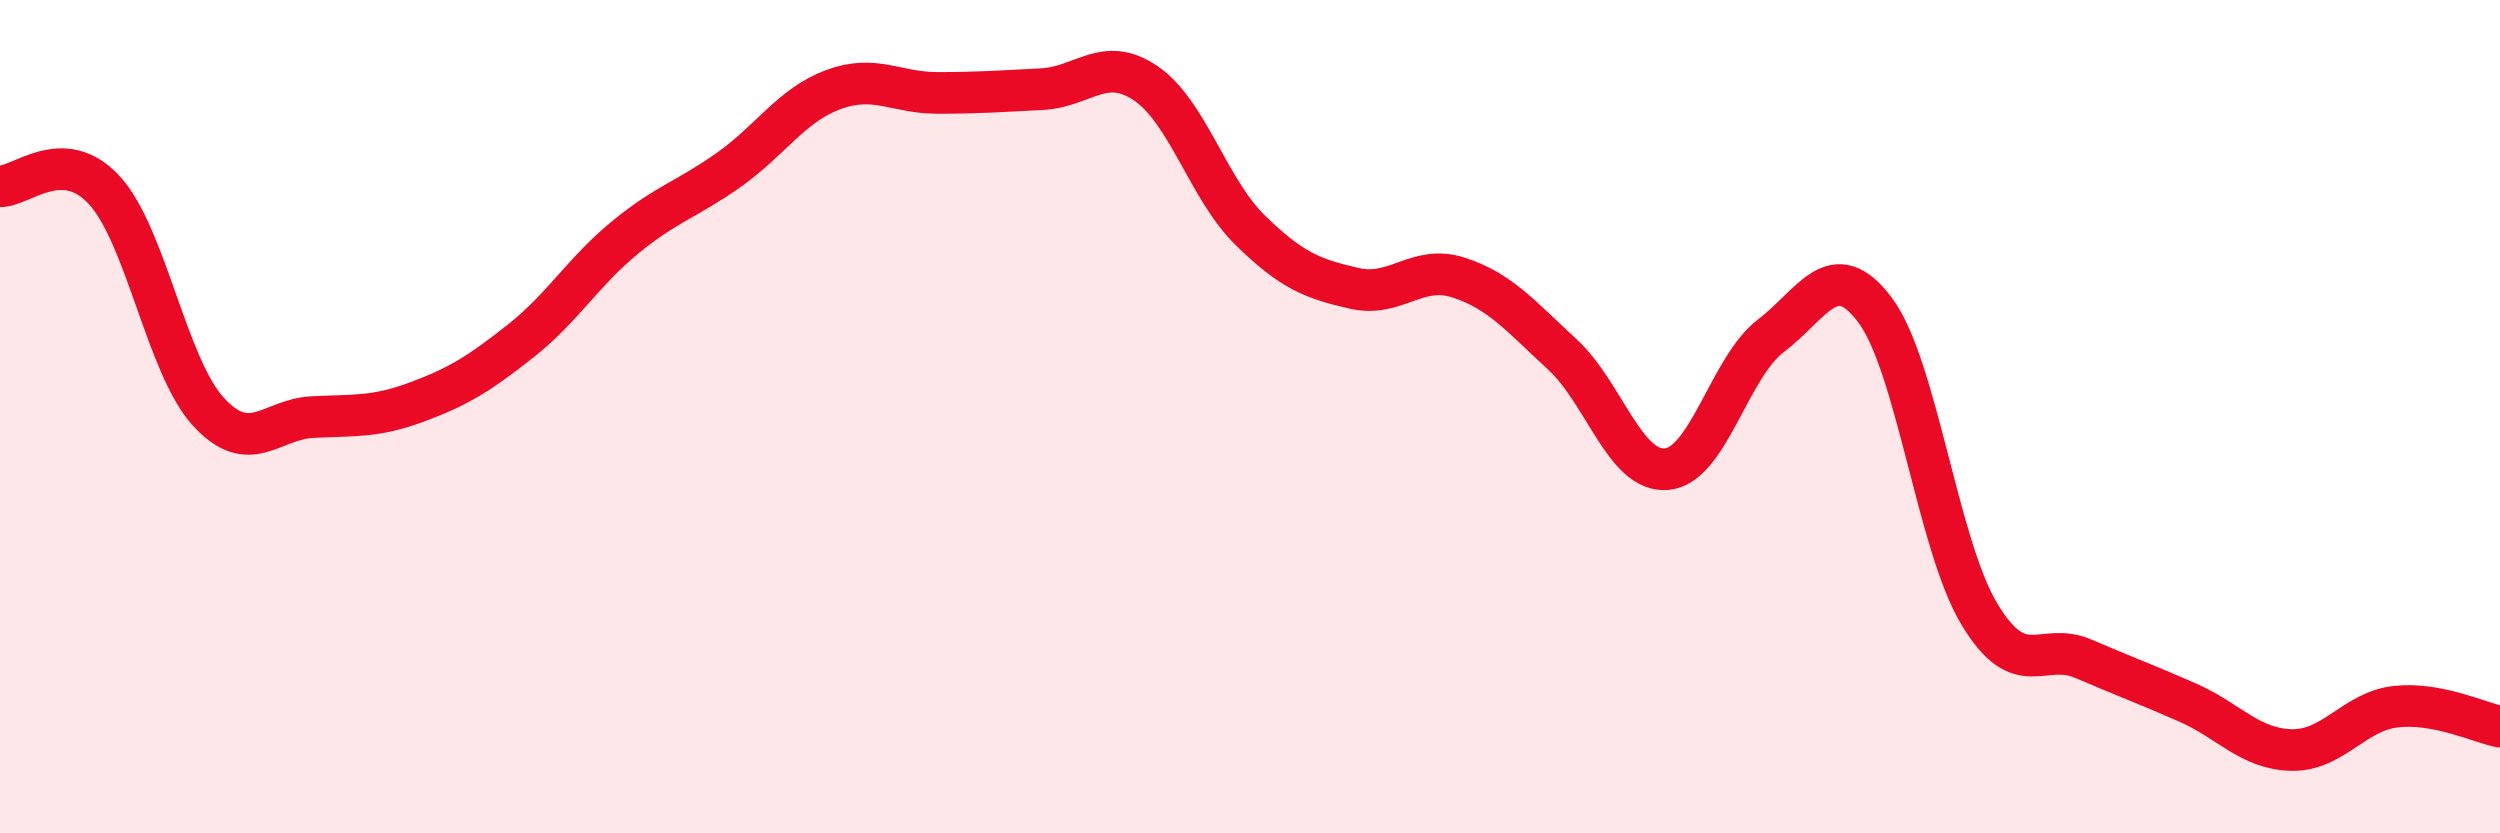
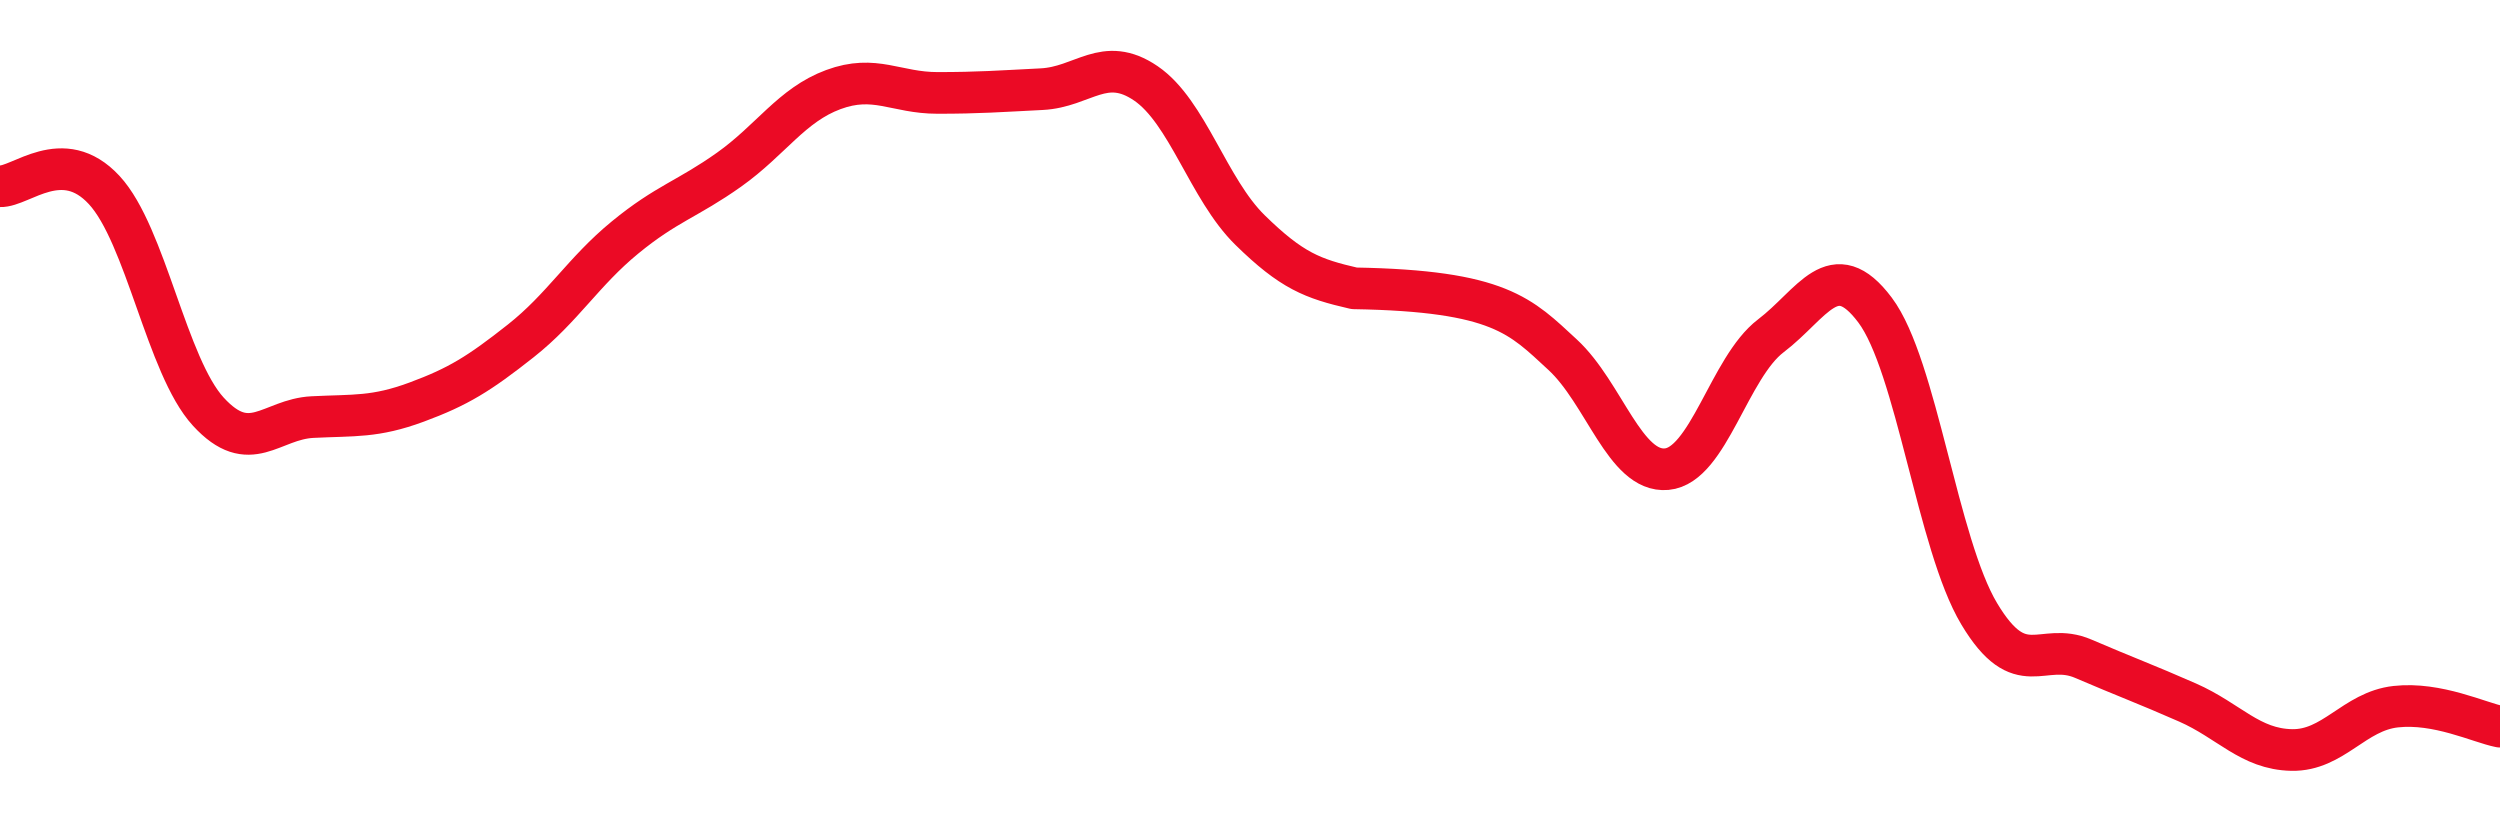
<svg xmlns="http://www.w3.org/2000/svg" width="60" height="20" viewBox="0 0 60 20">
-   <path d="M 0,4.47 C 0.5,4.49 1.5,3.48 2.5,4.56 C 3.5,5.64 4,8.79 5,9.88 C 6,10.97 6.5,10.06 7.5,10.01 C 8.5,9.96 9,10.02 10,9.65 C 11,9.28 11.5,8.97 12.5,8.18 C 13.5,7.39 14,6.52 15,5.7 C 16,4.88 16.5,4.78 17.5,4.07 C 18.5,3.36 19,2.52 20,2.15 C 21,1.78 21.5,2.23 22.5,2.23 C 23.5,2.23 24,2.19 25,2.14 C 26,2.09 26.5,1.32 27.5,2 C 28.5,2.68 29,4.54 30,5.52 C 31,6.5 31.5,6.69 32.5,6.92 C 33.5,7.15 34,6.34 35,6.66 C 36,6.98 36.5,7.59 37.5,8.51 C 38.5,9.43 39,11.35 40,11.26 C 41,11.17 41.5,8.82 42.5,8.06 C 43.5,7.3 44,6.11 45,7.44 C 46,8.77 46.5,13.06 47.5,14.73 C 48.5,16.4 49,15.38 50,15.81 C 51,16.24 51.5,16.42 52.5,16.86 C 53.5,17.3 54,17.98 55,18 C 56,18.02 56.5,17.07 57.5,16.96 C 58.5,16.85 59.5,17.34 60,17.44L60 20L0 20Z" fill="#EB0A25" opacity="0.1" stroke-linecap="round" stroke-linejoin="round" />
-   <path d="M 0,4.47 C 0.5,4.49 1.5,3.48 2.5,4.56 C 3.5,5.64 4,8.79 5,9.88 C 6,10.97 6.5,10.06 7.5,10.01 C 8.5,9.96 9,10.02 10,9.65 C 11,9.28 11.5,8.97 12.5,8.18 C 13.5,7.39 14,6.52 15,5.7 C 16,4.88 16.5,4.78 17.5,4.07 C 18.5,3.36 19,2.52 20,2.15 C 21,1.78 21.5,2.23 22.5,2.23 C 23.5,2.23 24,2.19 25,2.14 C 26,2.09 26.5,1.32 27.5,2 C 28.5,2.68 29,4.54 30,5.52 C 31,6.5 31.5,6.69 32.5,6.92 C 33.5,7.15 34,6.34 35,6.66 C 36,6.98 36.5,7.59 37.5,8.51 C 38.5,9.43 39,11.35 40,11.26 C 41,11.17 41.5,8.82 42.5,8.06 C 43.5,7.3 44,6.11 45,7.44 C 46,8.77 46.5,13.06 47.5,14.73 C 48.5,16.4 49,15.38 50,15.81 C 51,16.24 51.5,16.42 52.5,16.86 C 53.5,17.3 54,17.98 55,18 C 56,18.02 56.5,17.07 57.5,16.96 C 58.5,16.85 59.5,17.34 60,17.44" stroke="#EB0A25" stroke-width="1" fill="none" stroke-linecap="round" stroke-linejoin="round" />
+   <path d="M 0,4.47 C 0.5,4.49 1.5,3.48 2.5,4.56 C 3.5,5.64 4,8.79 5,9.88 C 6,10.97 6.5,10.06 7.5,10.01 C 8.5,9.96 9,10.02 10,9.65 C 11,9.28 11.5,8.97 12.5,8.18 C 13.5,7.39 14,6.52 15,5.7 C 16,4.88 16.5,4.78 17.5,4.07 C 18.5,3.36 19,2.52 20,2.15 C 21,1.78 21.5,2.23 22.5,2.23 C 23.5,2.23 24,2.19 25,2.14 C 26,2.09 26.5,1.32 27.5,2 C 28.5,2.68 29,4.54 30,5.52 C 31,6.5 31.5,6.69 32.5,6.92 C 36,6.98 36.5,7.59 37.5,8.51 C 38.5,9.43 39,11.35 40,11.26 C 41,11.17 41.5,8.82 42.5,8.06 C 43.5,7.3 44,6.11 45,7.44 C 46,8.77 46.5,13.06 47.5,14.73 C 48.5,16.4 49,15.38 50,15.81 C 51,16.24 51.5,16.42 52.5,16.86 C 53.5,17.3 54,17.98 55,18 C 56,18.02 56.5,17.07 57.5,16.96 C 58.5,16.85 59.5,17.34 60,17.44" stroke="#EB0A25" stroke-width="1" fill="none" stroke-linecap="round" stroke-linejoin="round" />
</svg>